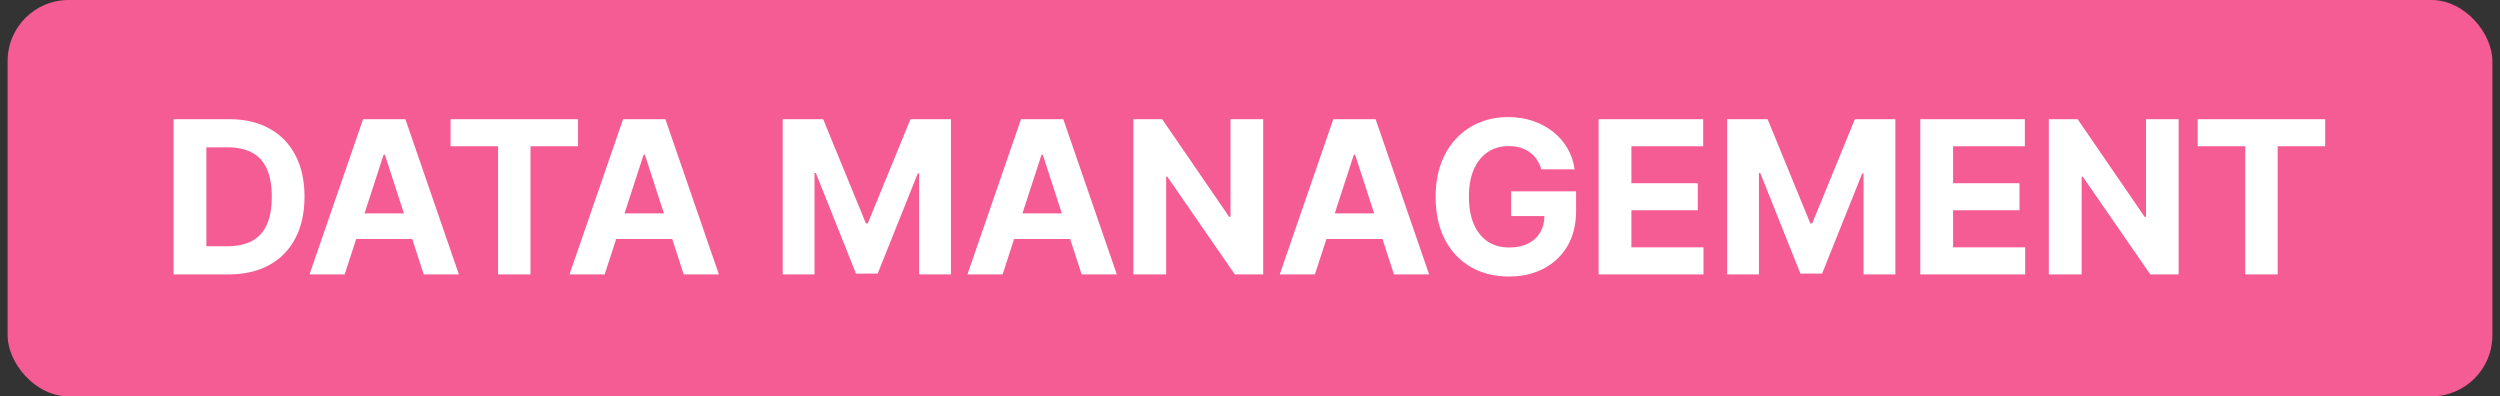
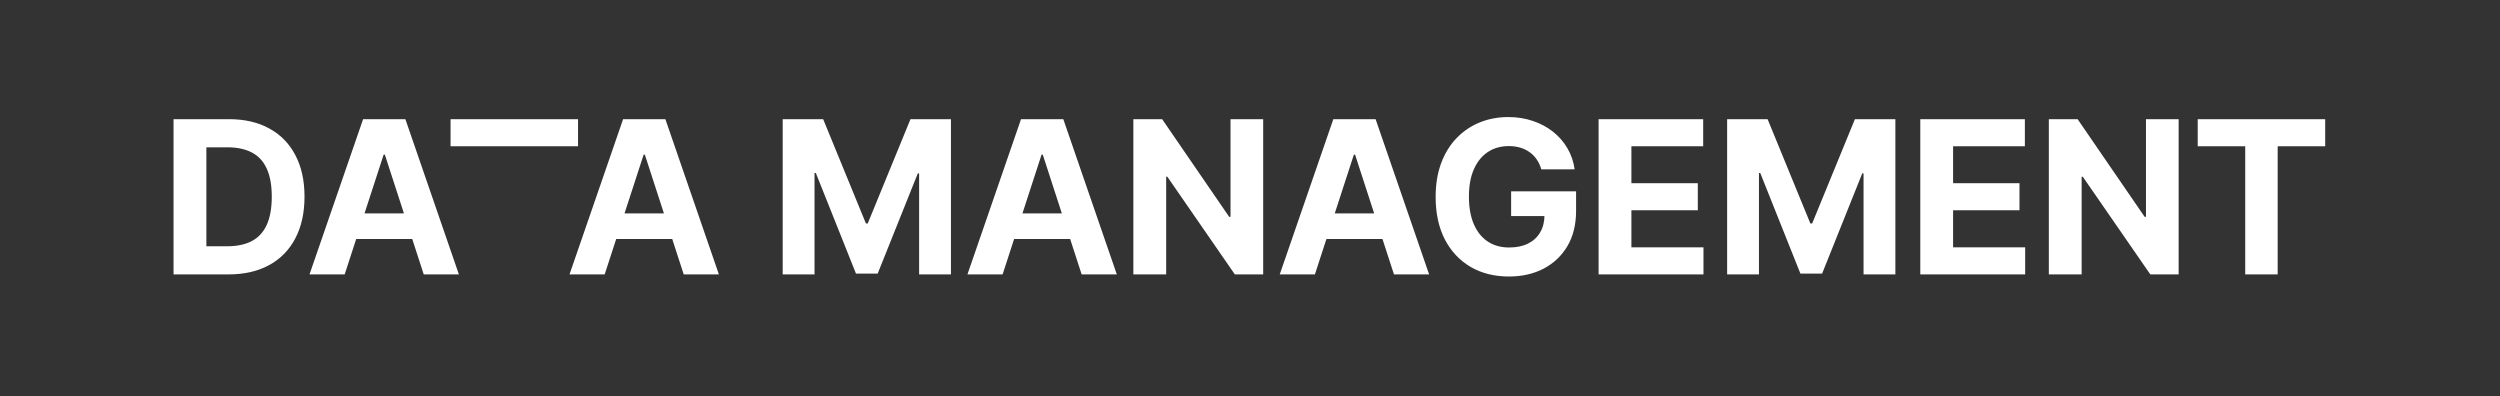
<svg xmlns="http://www.w3.org/2000/svg" width="164" height="26" viewBox="0 0 164 26" fill="none">
  <rect x="0" y="0" width="164" height="26" fill="#333333" stroke="none" />
-   <rect x="0.5" width="163" height="26" rx="4" fill="#F45C93" />
-   <path d="M14.994 18H11.385V7.818H15.024C16.048 7.818 16.93 8.022 17.669 8.43C18.408 8.834 18.977 9.416 19.374 10.175C19.775 10.934 19.976 11.842 19.976 12.899C19.976 13.96 19.775 14.871 19.374 15.633C18.977 16.396 18.405 16.981 17.659 17.389C16.917 17.796 16.028 18 14.994 18ZM13.538 16.155H14.905C15.541 16.155 16.076 16.043 16.511 15.818C16.948 15.589 17.276 15.236 17.495 14.758C17.717 14.278 17.828 13.658 17.828 12.899C17.828 12.147 17.717 11.532 17.495 11.055C17.276 10.577 16.95 10.226 16.516 10.001C16.081 9.775 15.546 9.663 14.91 9.663H13.538V16.155ZM22.611 18H20.304L23.819 7.818H26.593L30.103 18H27.797L25.246 10.145H25.167L22.611 18ZM22.467 13.998H27.916V15.678H22.467V13.998ZM29.557 9.593V7.818H37.919V9.593H34.802V18H32.674V9.593H29.557ZM39.667 18H37.36L40.875 7.818H43.649L47.159 18H44.852L42.302 10.145H42.223L39.667 18ZM39.523 13.998H44.972V15.678H39.523V13.998ZM51.345 7.818H54L56.804 14.659H56.923L59.727 7.818H62.382V18H60.294V11.373H60.209L57.575 17.95H56.153L53.518 11.348H53.433V18H51.345V7.818ZM65.771 18H63.464L66.979 7.818H69.753L73.263 18H70.956L68.406 10.145H68.326L65.771 18ZM65.626 13.998H71.075V15.678H65.626V13.998ZM82.865 7.818V18H81.005L76.576 11.592H76.501V18H74.348V7.818H76.237L80.632 14.222H80.722V7.818H82.865ZM86.258 18H83.951L87.466 7.818H90.24L93.75 18H91.444L88.893 10.145H88.814L86.258 18ZM86.114 13.998H91.563V15.678H86.114V13.998ZM101.109 11.109C101.039 10.867 100.941 10.654 100.815 10.468C100.69 10.279 100.535 10.12 100.353 9.991C100.174 9.858 99.969 9.757 99.737 9.688C99.508 9.618 99.254 9.583 98.976 9.583C98.456 9.583 97.998 9.712 97.604 9.971C97.213 10.229 96.908 10.606 96.689 11.099C96.47 11.59 96.361 12.19 96.361 12.899C96.361 13.608 96.469 14.212 96.684 14.709C96.9 15.206 97.204 15.585 97.599 15.847C97.993 16.106 98.459 16.235 98.996 16.235C99.483 16.235 99.899 16.149 100.244 15.977C100.592 15.801 100.857 15.554 101.039 15.236C101.225 14.918 101.318 14.541 101.318 14.107L101.755 14.172H99.13V12.551H103.391V13.834C103.391 14.729 103.202 15.498 102.824 16.141C102.446 16.78 101.926 17.274 101.263 17.622C100.6 17.967 99.841 18.139 98.986 18.139C98.031 18.139 97.193 17.929 96.47 17.508C95.748 17.084 95.184 16.482 94.78 15.703C94.379 14.921 94.178 13.993 94.178 12.919C94.178 12.094 94.298 11.358 94.536 10.712C94.778 10.062 95.116 9.512 95.55 9.061C95.985 8.61 96.49 8.267 97.067 8.032C97.644 7.797 98.268 7.679 98.941 7.679C99.518 7.679 100.055 7.763 100.552 7.933C101.049 8.098 101.49 8.334 101.874 8.638C102.262 8.943 102.579 9.306 102.824 9.727C103.069 10.145 103.227 10.606 103.296 11.109H101.109ZM104.868 18V7.818H111.729V9.593H107.02V12.019H111.376V13.794H107.02V16.225H111.748V18H104.868ZM113.3 7.818H115.955L118.759 14.659H118.878L121.682 7.818H124.337V18H122.249V11.373H122.164L119.529 17.95H118.108L115.473 11.348H115.388V18H113.3V7.818ZM125.971 18V7.818H132.831V9.593H128.123V12.019H132.478V13.794H128.123V16.225H132.851V18H125.971ZM142.919 7.818V18H141.06L136.63 11.592H136.556V18H134.403V7.818H136.292L140.687 14.222H140.776V7.818H142.919ZM144.17 9.593V7.818H152.532V9.593H149.415V18H147.287V9.593H144.17Z" fill="white" />
+   <path d="M14.994 18H11.385V7.818H15.024C16.048 7.818 16.93 8.022 17.669 8.43C18.408 8.834 18.977 9.416 19.374 10.175C19.775 10.934 19.976 11.842 19.976 12.899C19.976 13.96 19.775 14.871 19.374 15.633C18.977 16.396 18.405 16.981 17.659 17.389C16.917 17.796 16.028 18 14.994 18ZM13.538 16.155H14.905C15.541 16.155 16.076 16.043 16.511 15.818C16.948 15.589 17.276 15.236 17.495 14.758C17.717 14.278 17.828 13.658 17.828 12.899C17.828 12.147 17.717 11.532 17.495 11.055C17.276 10.577 16.95 10.226 16.516 10.001C16.081 9.775 15.546 9.663 14.91 9.663H13.538V16.155ZM22.611 18H20.304L23.819 7.818H26.593L30.103 18H27.797L25.246 10.145H25.167L22.611 18ZM22.467 13.998H27.916V15.678H22.467V13.998ZM29.557 9.593V7.818H37.919V9.593H34.802H32.674V9.593H29.557ZM39.667 18H37.36L40.875 7.818H43.649L47.159 18H44.852L42.302 10.145H42.223L39.667 18ZM39.523 13.998H44.972V15.678H39.523V13.998ZM51.345 7.818H54L56.804 14.659H56.923L59.727 7.818H62.382V18H60.294V11.373H60.209L57.575 17.95H56.153L53.518 11.348H53.433V18H51.345V7.818ZM65.771 18H63.464L66.979 7.818H69.753L73.263 18H70.956L68.406 10.145H68.326L65.771 18ZM65.626 13.998H71.075V15.678H65.626V13.998ZM82.865 7.818V18H81.005L76.576 11.592H76.501V18H74.348V7.818H76.237L80.632 14.222H80.722V7.818H82.865ZM86.258 18H83.951L87.466 7.818H90.24L93.75 18H91.444L88.893 10.145H88.814L86.258 18ZM86.114 13.998H91.563V15.678H86.114V13.998ZM101.109 11.109C101.039 10.867 100.941 10.654 100.815 10.468C100.69 10.279 100.535 10.12 100.353 9.991C100.174 9.858 99.969 9.757 99.737 9.688C99.508 9.618 99.254 9.583 98.976 9.583C98.456 9.583 97.998 9.712 97.604 9.971C97.213 10.229 96.908 10.606 96.689 11.099C96.47 11.59 96.361 12.19 96.361 12.899C96.361 13.608 96.469 14.212 96.684 14.709C96.9 15.206 97.204 15.585 97.599 15.847C97.993 16.106 98.459 16.235 98.996 16.235C99.483 16.235 99.899 16.149 100.244 15.977C100.592 15.801 100.857 15.554 101.039 15.236C101.225 14.918 101.318 14.541 101.318 14.107L101.755 14.172H99.13V12.551H103.391V13.834C103.391 14.729 103.202 15.498 102.824 16.141C102.446 16.78 101.926 17.274 101.263 17.622C100.6 17.967 99.841 18.139 98.986 18.139C98.031 18.139 97.193 17.929 96.47 17.508C95.748 17.084 95.184 16.482 94.78 15.703C94.379 14.921 94.178 13.993 94.178 12.919C94.178 12.094 94.298 11.358 94.536 10.712C94.778 10.062 95.116 9.512 95.55 9.061C95.985 8.61 96.49 8.267 97.067 8.032C97.644 7.797 98.268 7.679 98.941 7.679C99.518 7.679 100.055 7.763 100.552 7.933C101.049 8.098 101.49 8.334 101.874 8.638C102.262 8.943 102.579 9.306 102.824 9.727C103.069 10.145 103.227 10.606 103.296 11.109H101.109ZM104.868 18V7.818H111.729V9.593H107.02V12.019H111.376V13.794H107.02V16.225H111.748V18H104.868ZM113.3 7.818H115.955L118.759 14.659H118.878L121.682 7.818H124.337V18H122.249V11.373H122.164L119.529 17.95H118.108L115.473 11.348H115.388V18H113.3V7.818ZM125.971 18V7.818H132.831V9.593H128.123V12.019H132.478V13.794H128.123V16.225H132.851V18H125.971ZM142.919 7.818V18H141.06L136.63 11.592H136.556V18H134.403V7.818H136.292L140.687 14.222H140.776V7.818H142.919ZM144.17 9.593V7.818H152.532V9.593H149.415V18H147.287V9.593H144.17Z" fill="white" />
</svg>